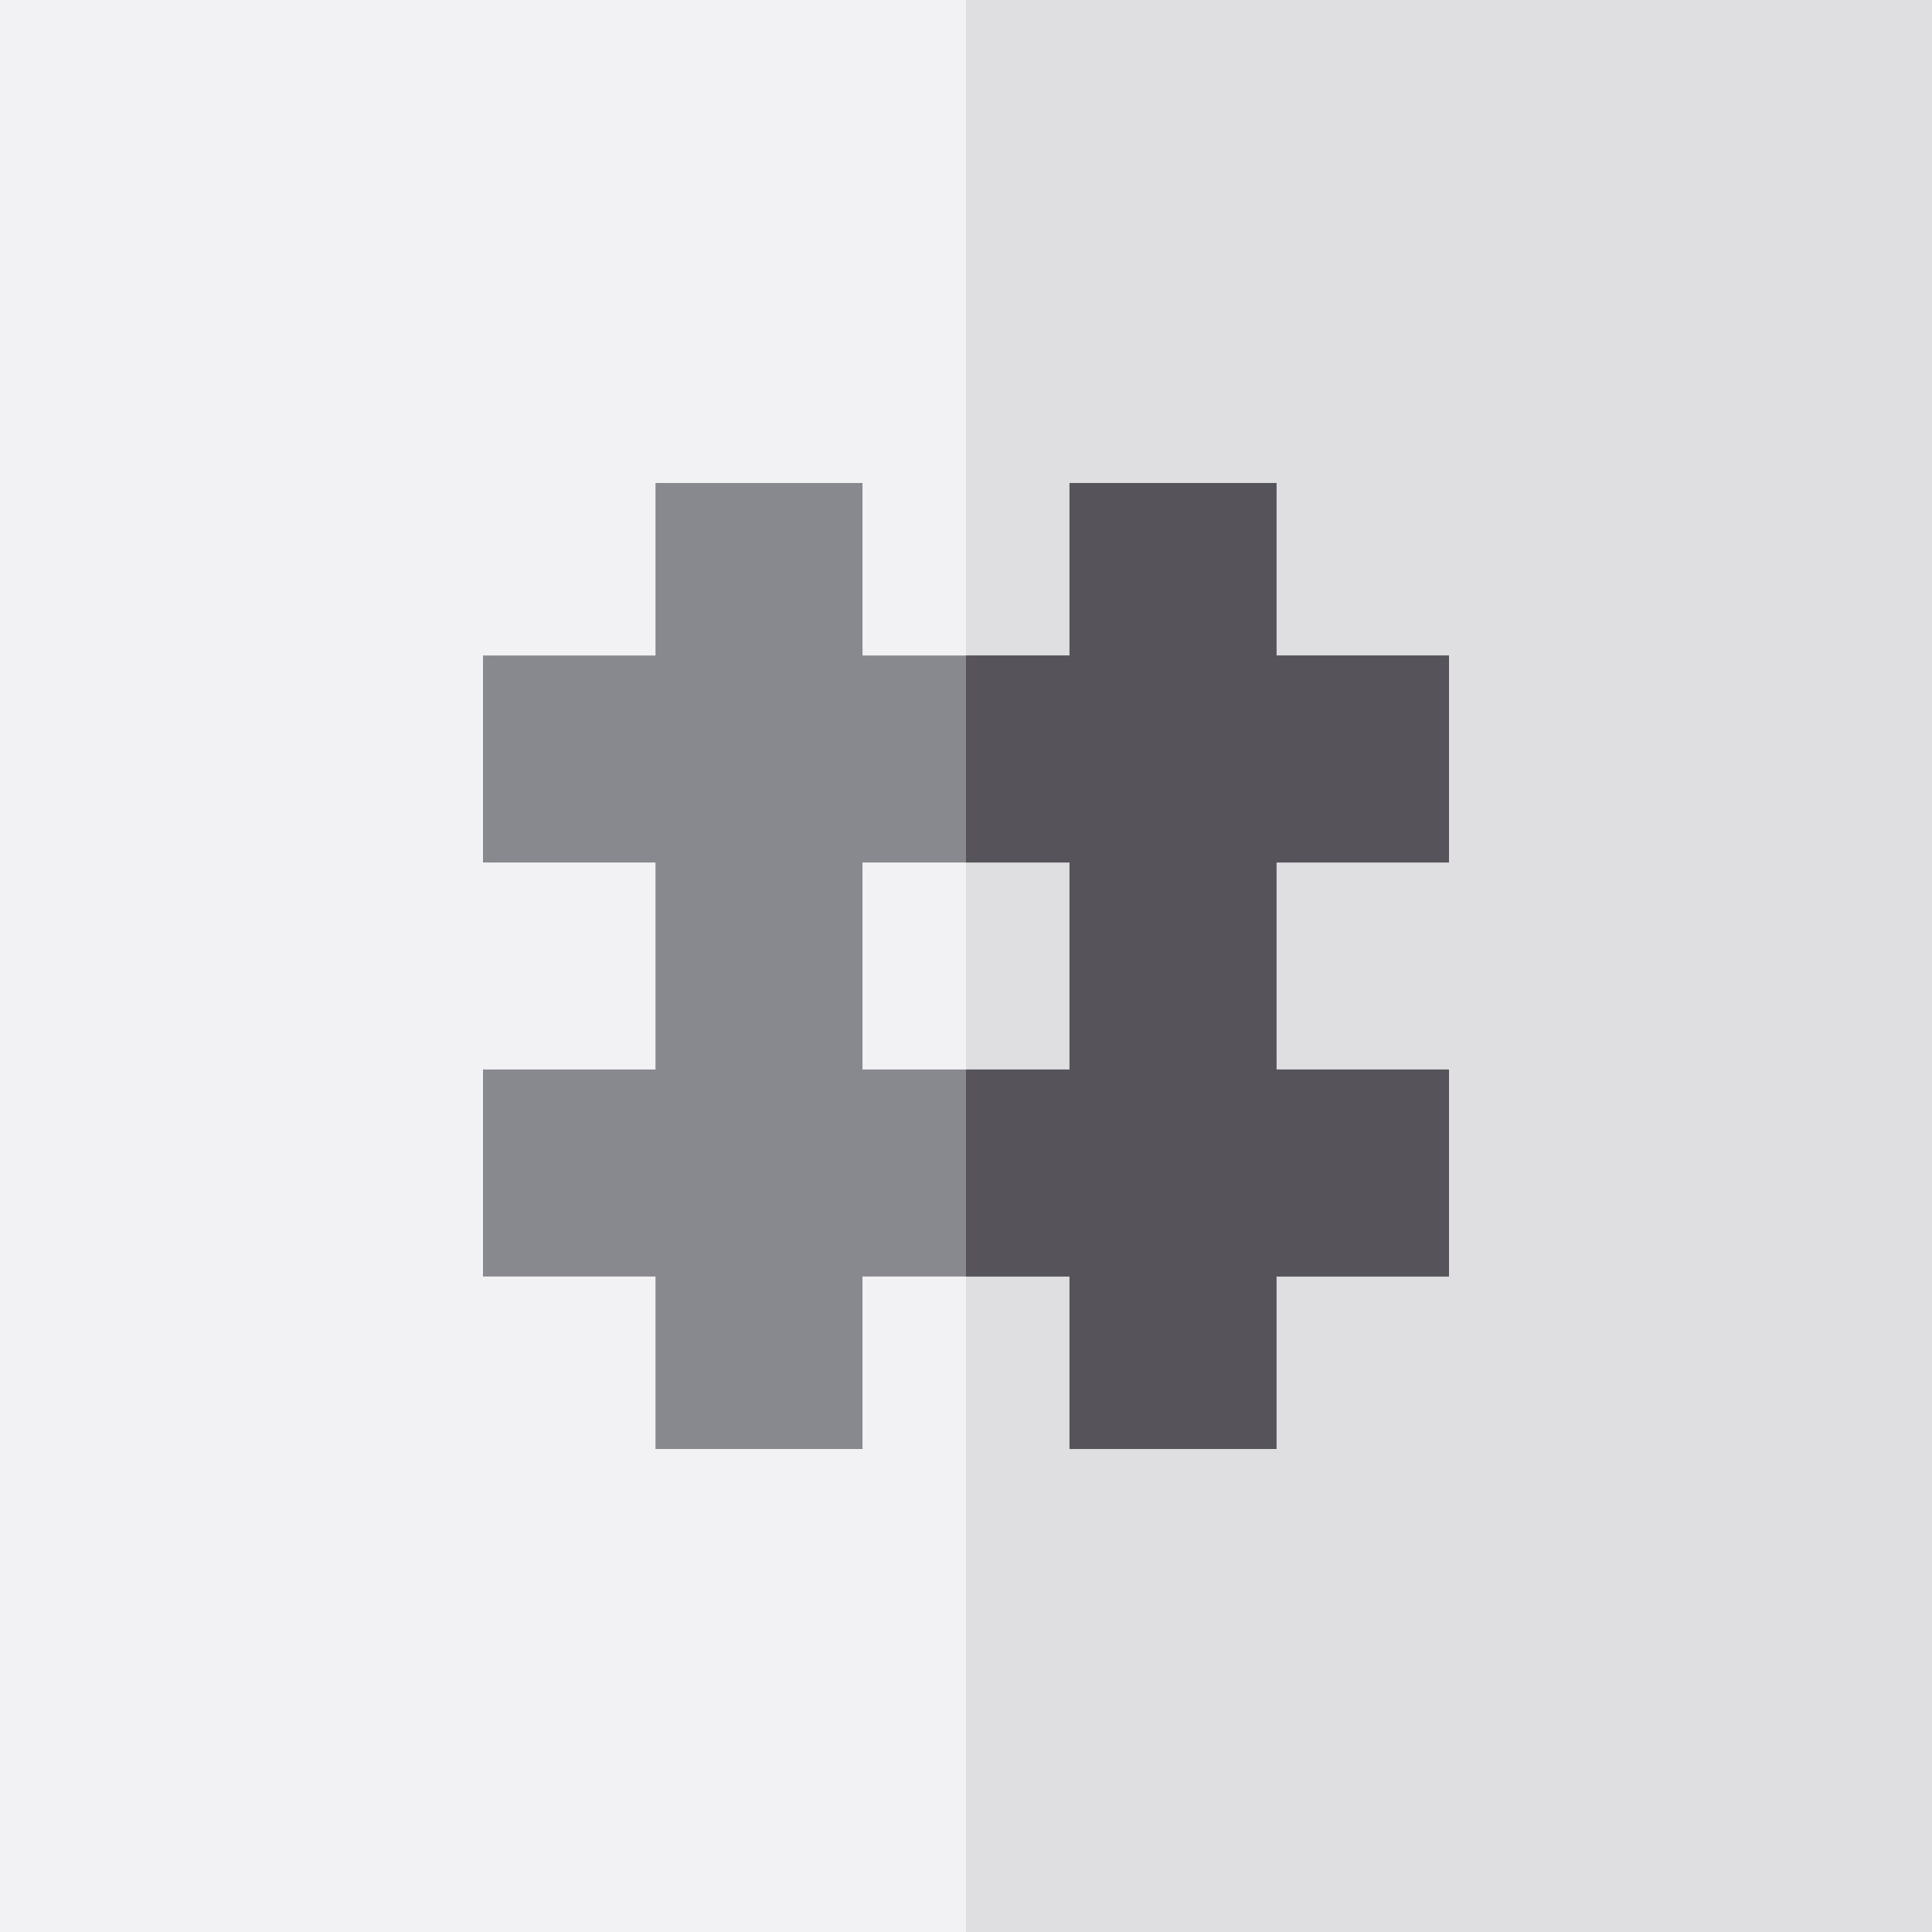
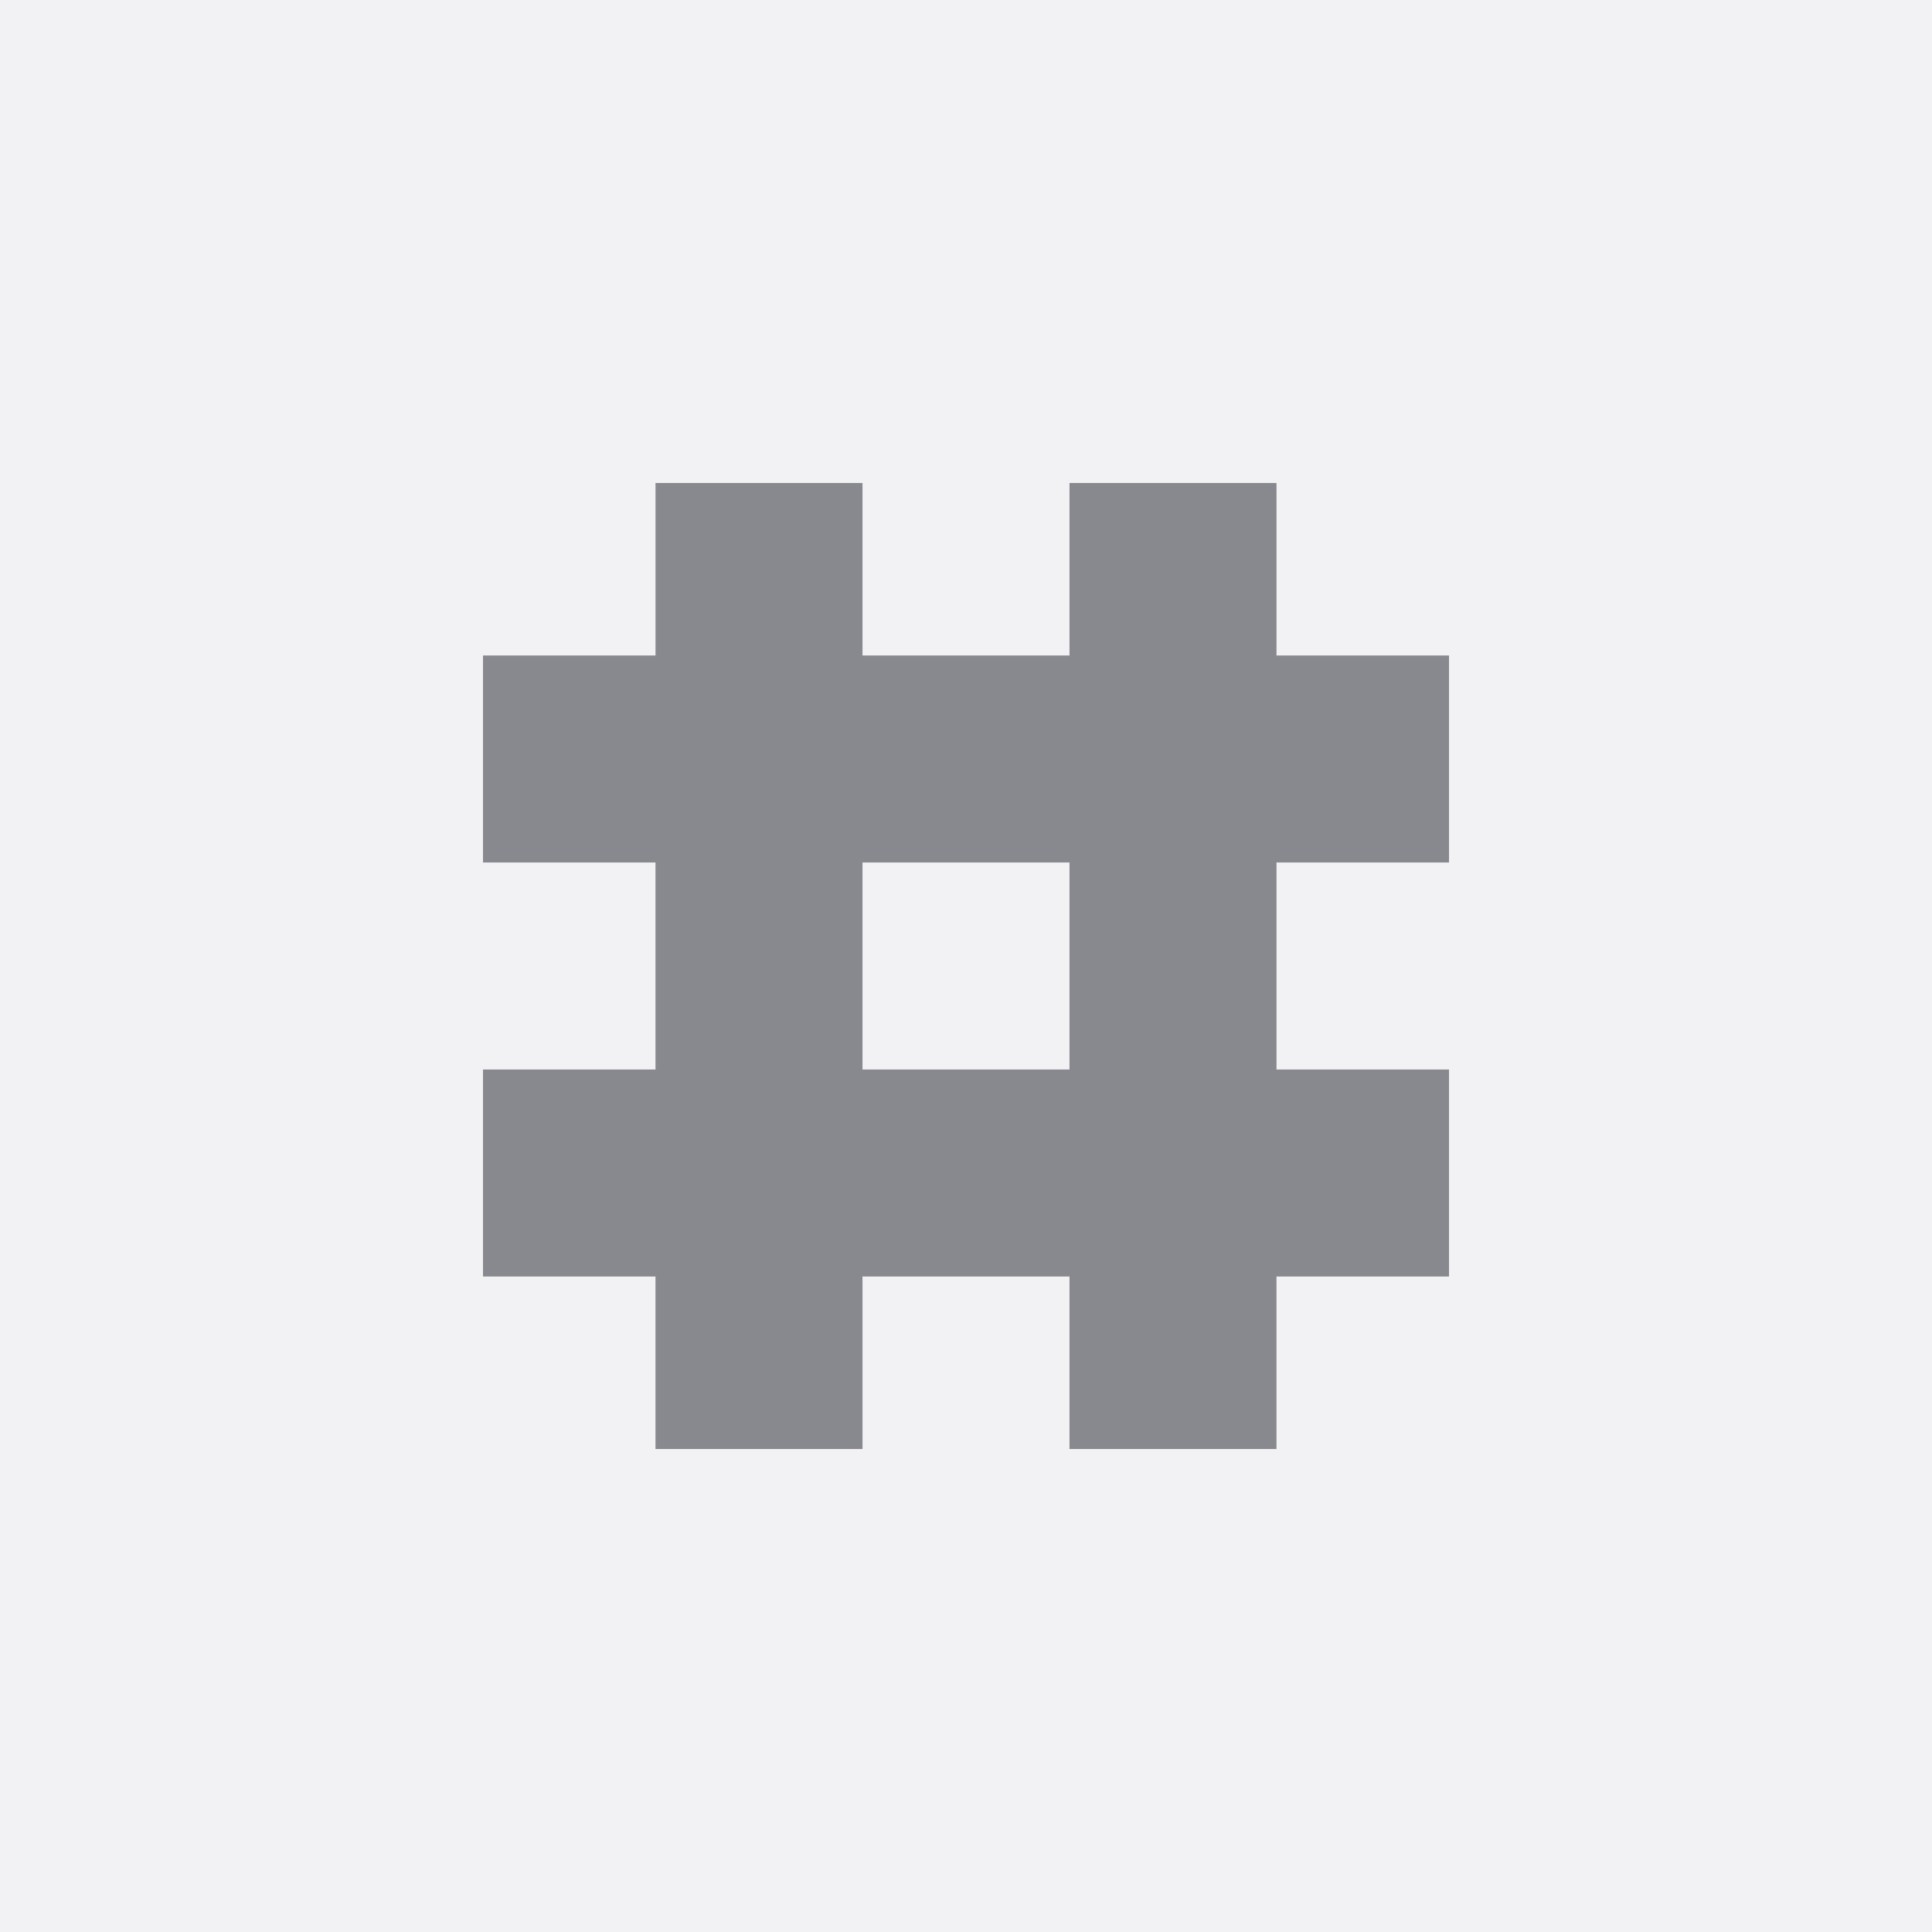
<svg xmlns="http://www.w3.org/2000/svg" version="1.1" id="Layer_1" viewBox="0 0 512 512" xml:space="preserve">
  <rect style="fill:#F2F2F4;" width="512" height="512" />
-   <rect x="256" style="fill:#DFDFE1;" width="256" height="512" />
  <path style="fill:#88888F;" d="M384,228.571v-54.857h-45.714V128h-54.857v45.714h-54.857V128h-54.857v45.714H128v54.857h45.714  v54.857H128v54.857h45.714V384h54.857v-45.714h54.857V384h54.857v-45.714H384v-54.857h-45.714v-54.857H384z M283.429,283.429  h-54.857v-54.857h54.857V283.429z" />
-   <polygon style="fill:#56545A;" points="384,228.571 384,173.714 338.286,173.714 338.286,128 283.429,128 283.429,173.714   256,173.714 256,228.571 283.429,228.571 283.429,283.429 256,283.429 256,338.286 283.429,338.286 283.429,384 338.286,384   338.286,338.286 384,338.286 384,283.429 338.286,283.429 338.286,228.571 " />
</svg>